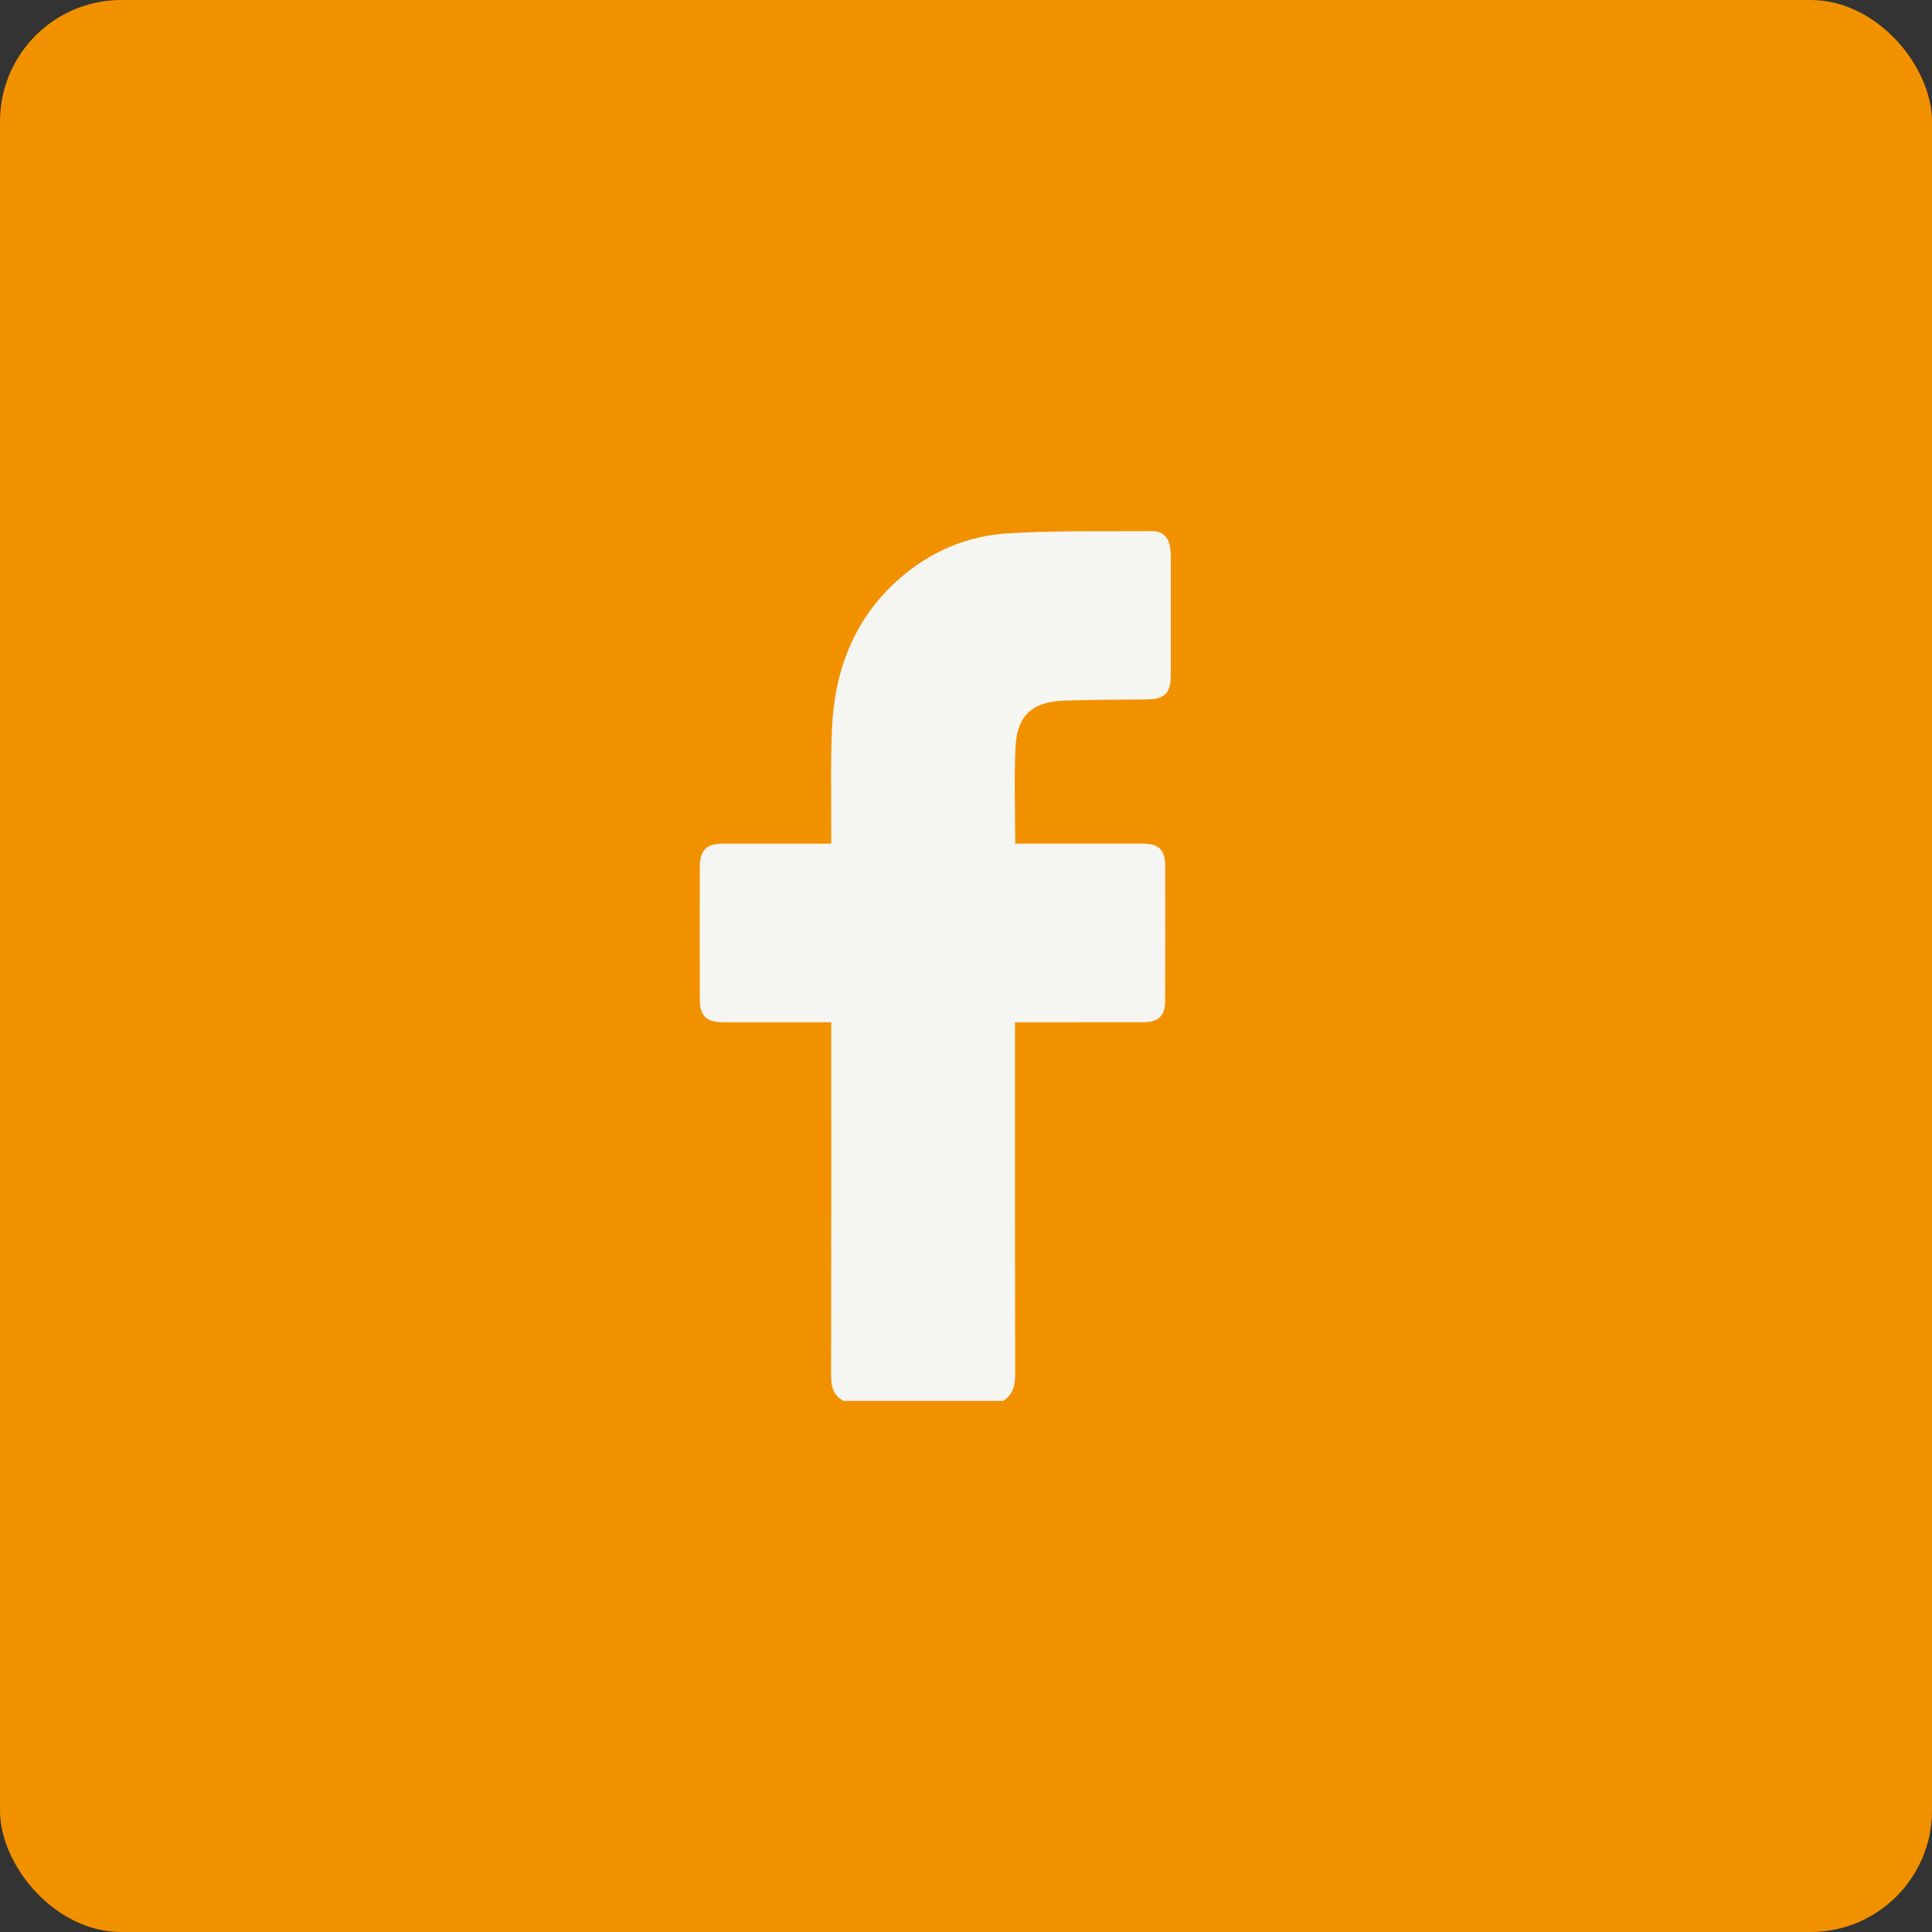
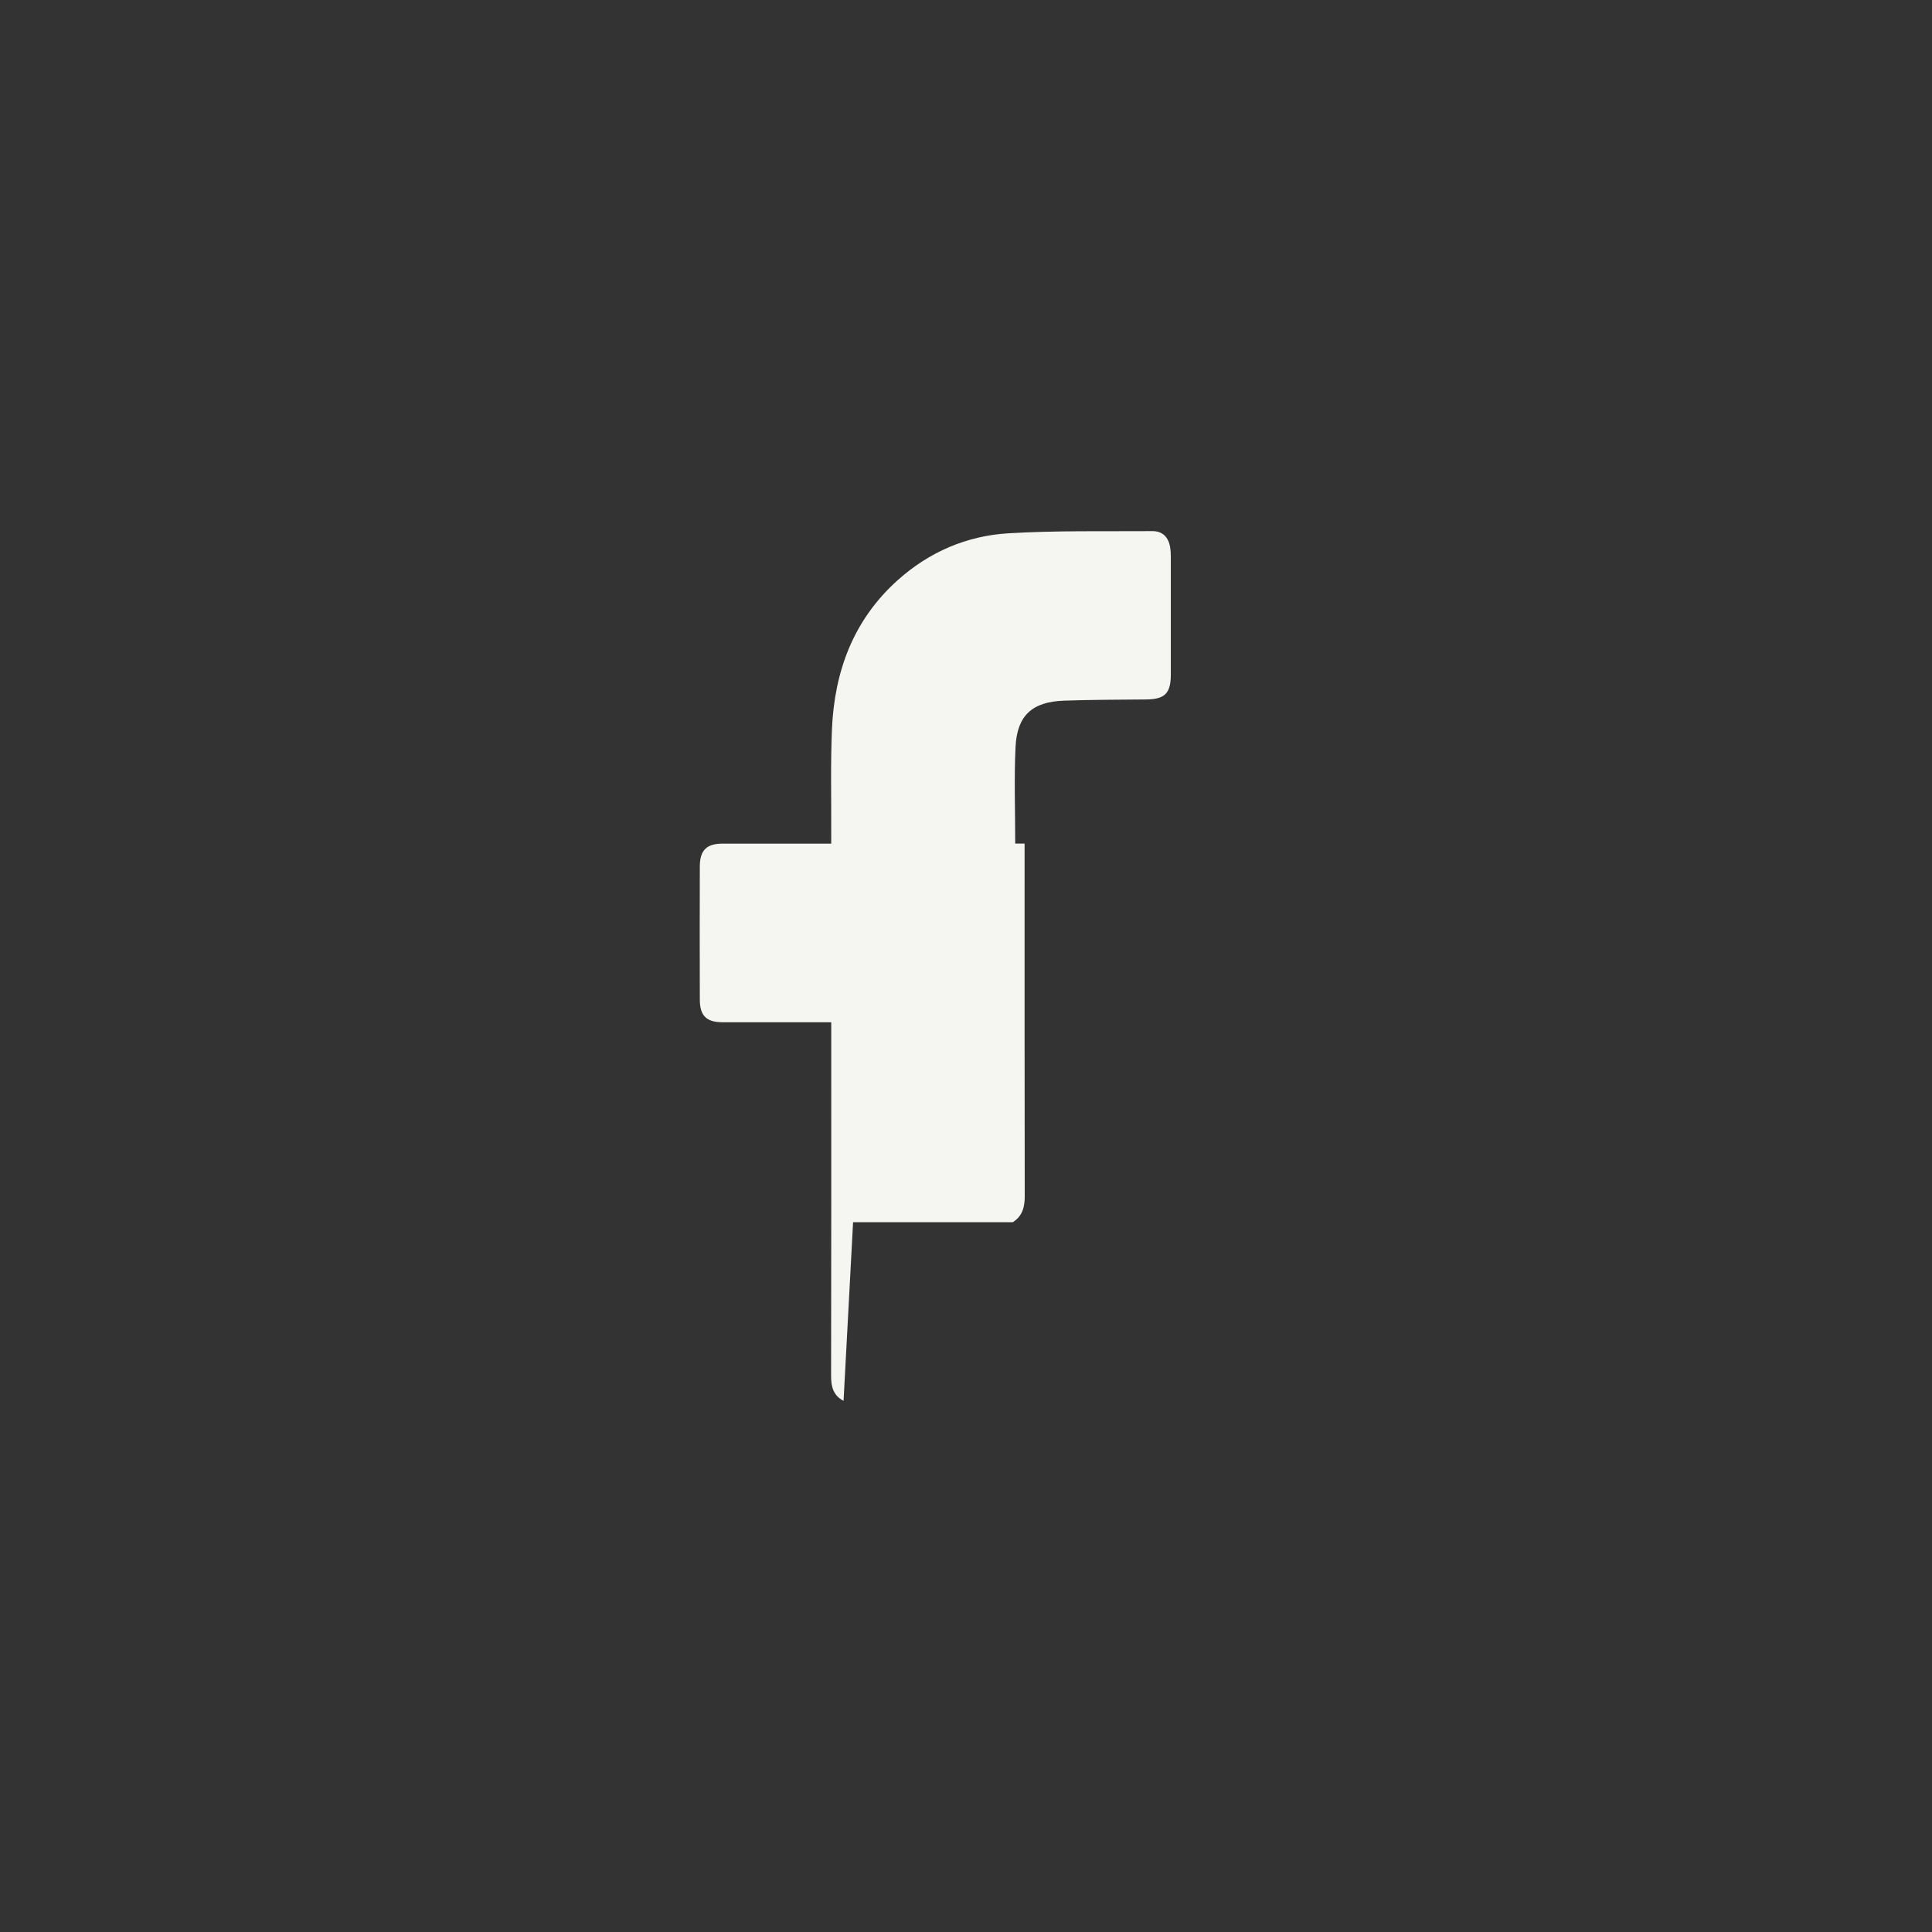
<svg xmlns="http://www.w3.org/2000/svg" id="Livello_1" version="1.1" viewBox="0 0 800 800">
  <rect x="0" y="0" width="800" height="800" fill="#333333" stroke="none" />
  <defs>
    <style>
      .st0 {
        fill: #f5f5f2;
      }

      .st1 {
        fill: #f29100;
      }
    </style>
  </defs>
-   <rect class="st1" x="0" width="800" height="800" rx="50.27" ry="50.27" />
-   <path class="st0" d="M349.3,580.07c-4.16-2.17-5.17-5.73-5.16-10.21.1-47.24.06-94.48.06-141.72v-4.84c-1.71,0-2.96,0-4.22,0-13.6,0-27.2.02-40.79-.01-6.67-.02-9.39-2.66-9.41-9.35-.06-18.4-.06-36.81,0-55.21.02-6.67,2.83-9.39,9.4-9.4,13.6-.02,27.2,0,40.79,0h4.22c0-1.57,0-2.82,0-4.07.07-14.42-.31-28.85.3-43.25,1.02-24.05,8.9-45.37,27.28-61.82,12.99-11.63,28.53-18.32,45.72-19.36,19.85-1.2,39.81-.76,59.72-.9,4.14-.03,6.61,2.46,7.31,6.62.21,1.26.29,2.56.29,3.84.02,16.29.02,32.59,0,48.88,0,7.84-2.48,10.28-10.21,10.36-11.36.11-22.73.1-34.09.5-13.04.46-19.35,6.11-19.99,19.06-.64,13.2-.14,26.45-.14,40.13h3.88c16.18,0,32.35,0,48.53,0,7.06,0,9.69,2.47,9.7,9.37.03,18.52.02,37.04-.04,55.56-.02,6.52-2.63,9.01-9.26,9.03-16.18.03-32.35.01-48.53.01-1.27,0-2.54,0-4.36,0v4.29c0,47.24-.04,94.48.06,141.72.01,4.55-.98,8.24-4.95,10.77h-66.13Z" />
+   <path class="st0" d="M349.3,580.07c-4.16-2.17-5.17-5.73-5.16-10.21.1-47.24.06-94.48.06-141.72v-4.84c-1.71,0-2.96,0-4.22,0-13.6,0-27.2.02-40.79-.01-6.67-.02-9.39-2.66-9.41-9.35-.06-18.4-.06-36.81,0-55.21.02-6.67,2.83-9.39,9.4-9.4,13.6-.02,27.2,0,40.79,0h4.22c0-1.57,0-2.82,0-4.07.07-14.42-.31-28.85.3-43.25,1.02-24.05,8.9-45.37,27.28-61.82,12.99-11.63,28.53-18.32,45.72-19.36,19.85-1.2,39.81-.76,59.72-.9,4.14-.03,6.61,2.46,7.31,6.62.21,1.26.29,2.56.29,3.84.02,16.29.02,32.59,0,48.88,0,7.84-2.48,10.28-10.21,10.36-11.36.11-22.73.1-34.09.5-13.04.46-19.35,6.11-19.99,19.06-.64,13.2-.14,26.45-.14,40.13h3.88v4.29c0,47.24-.04,94.48.06,141.72.01,4.55-.98,8.24-4.95,10.77h-66.13Z" />
</svg>